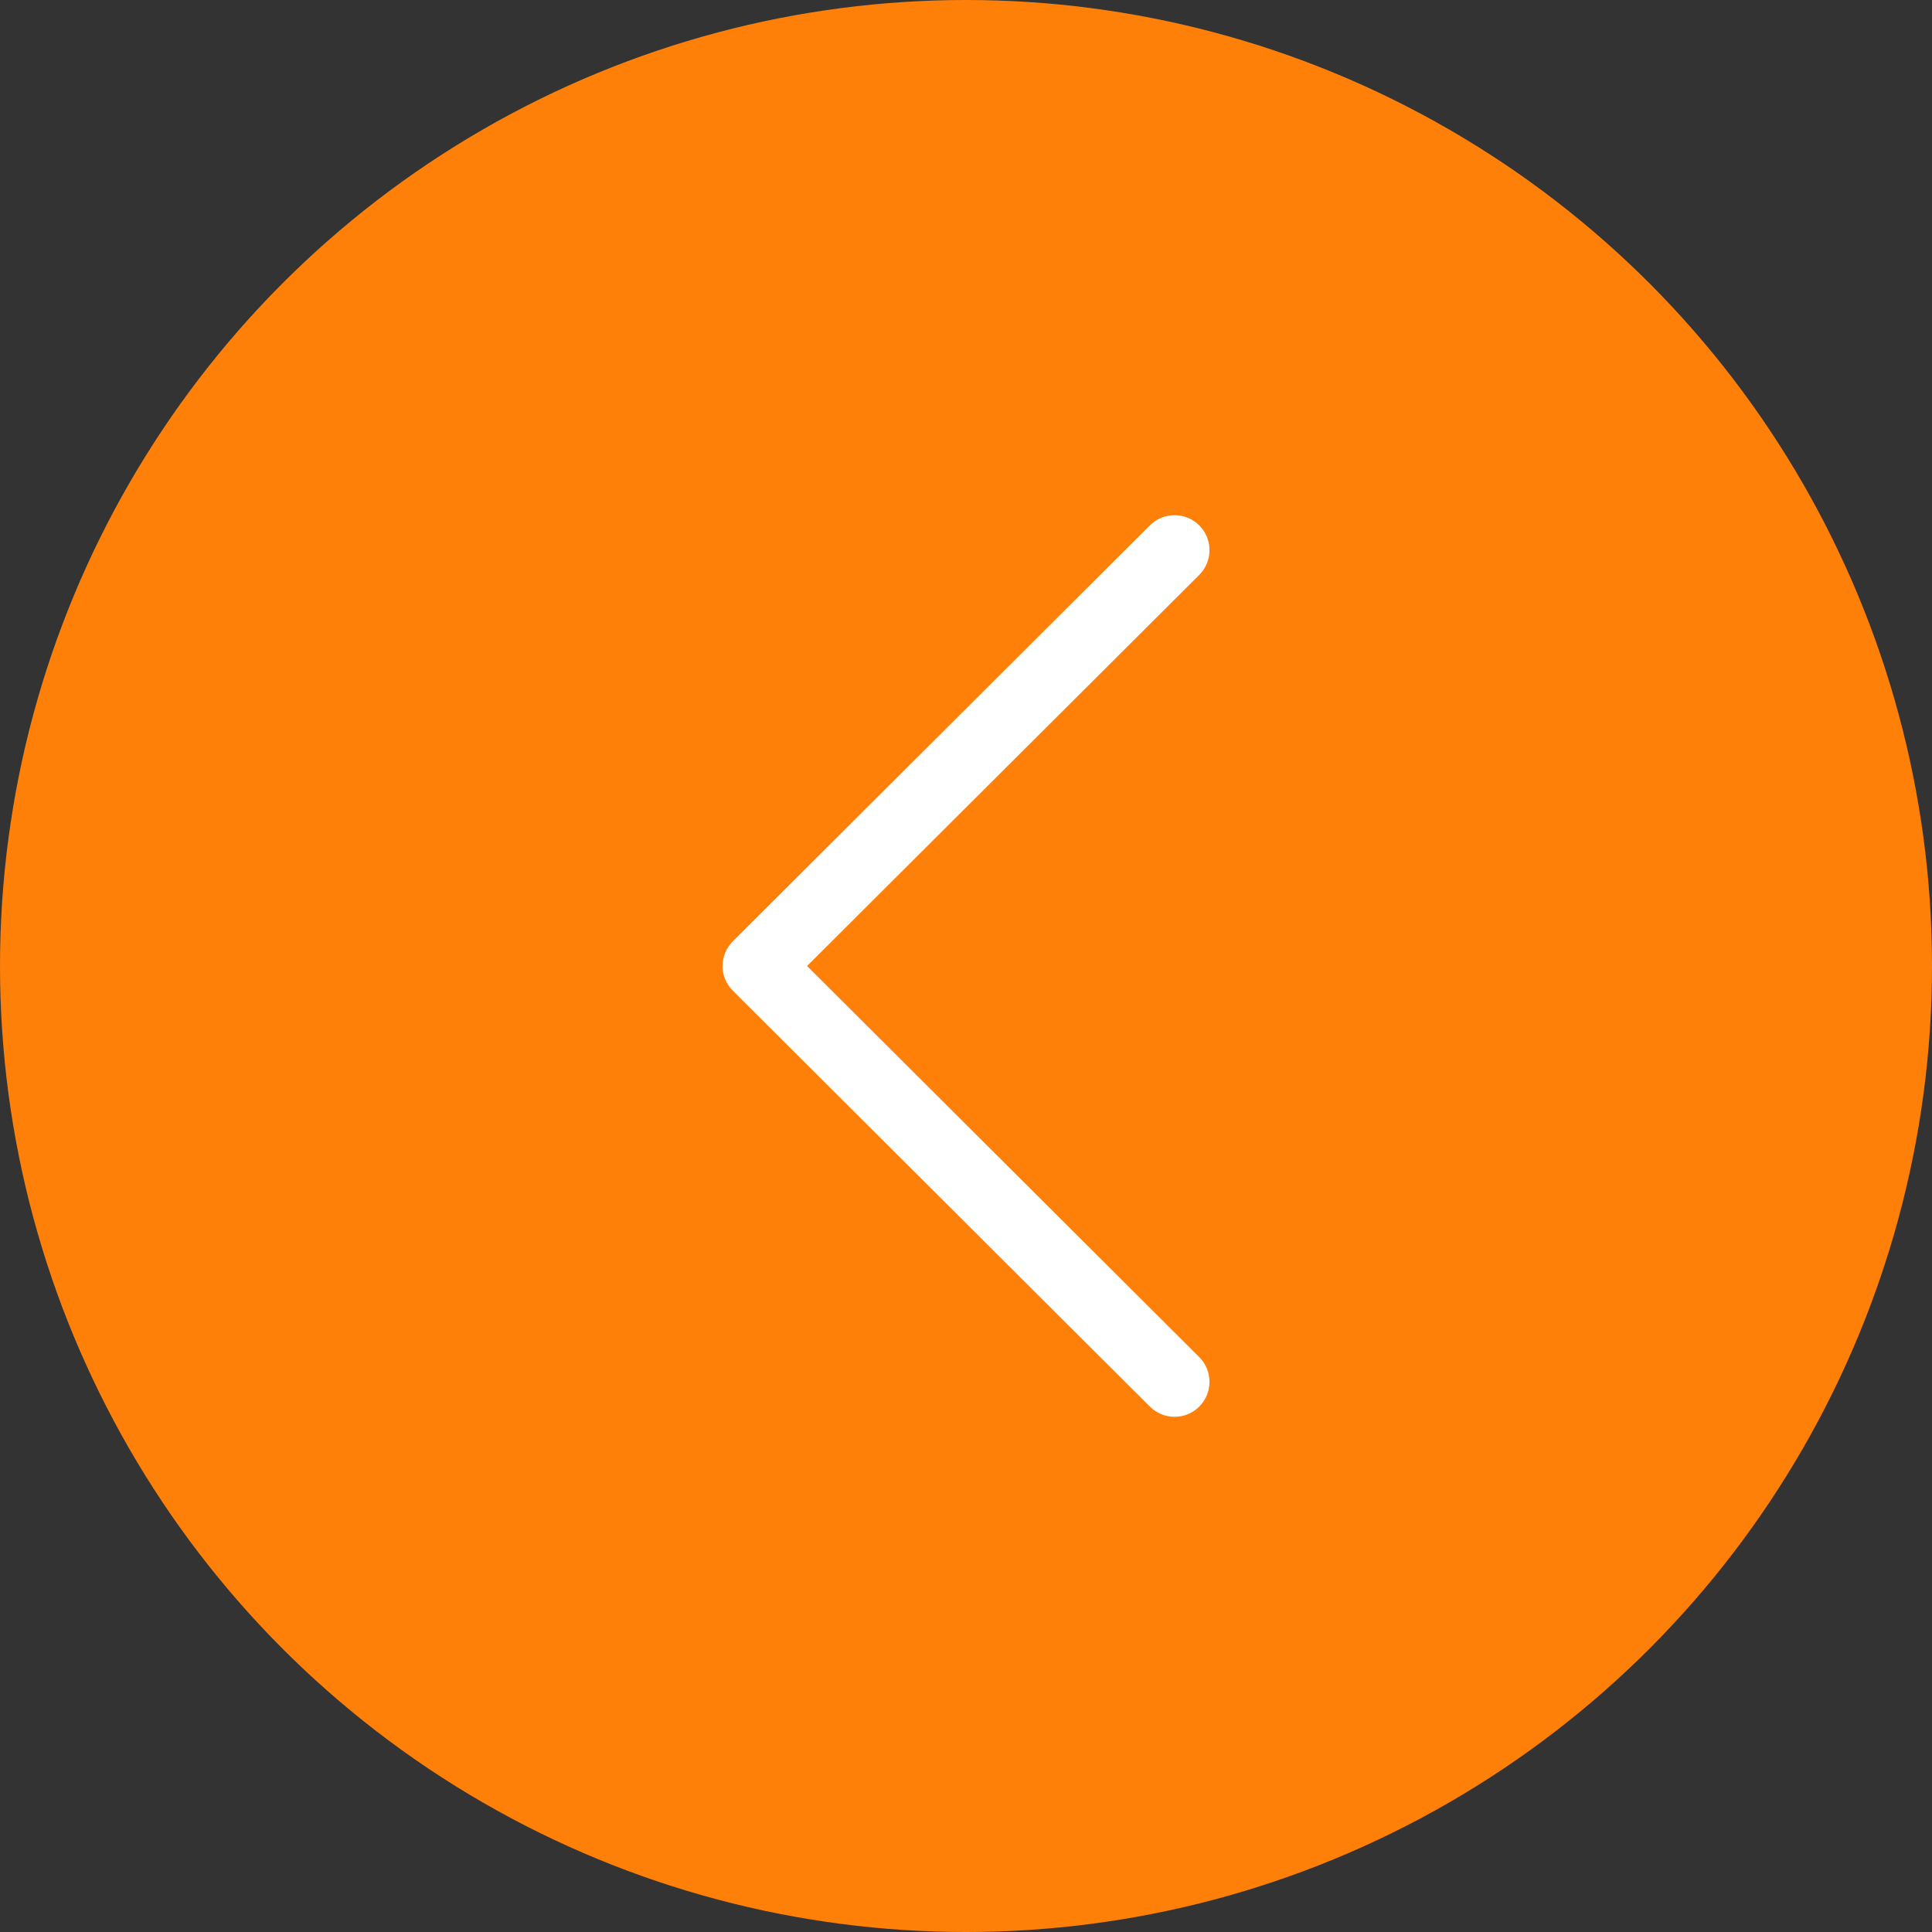
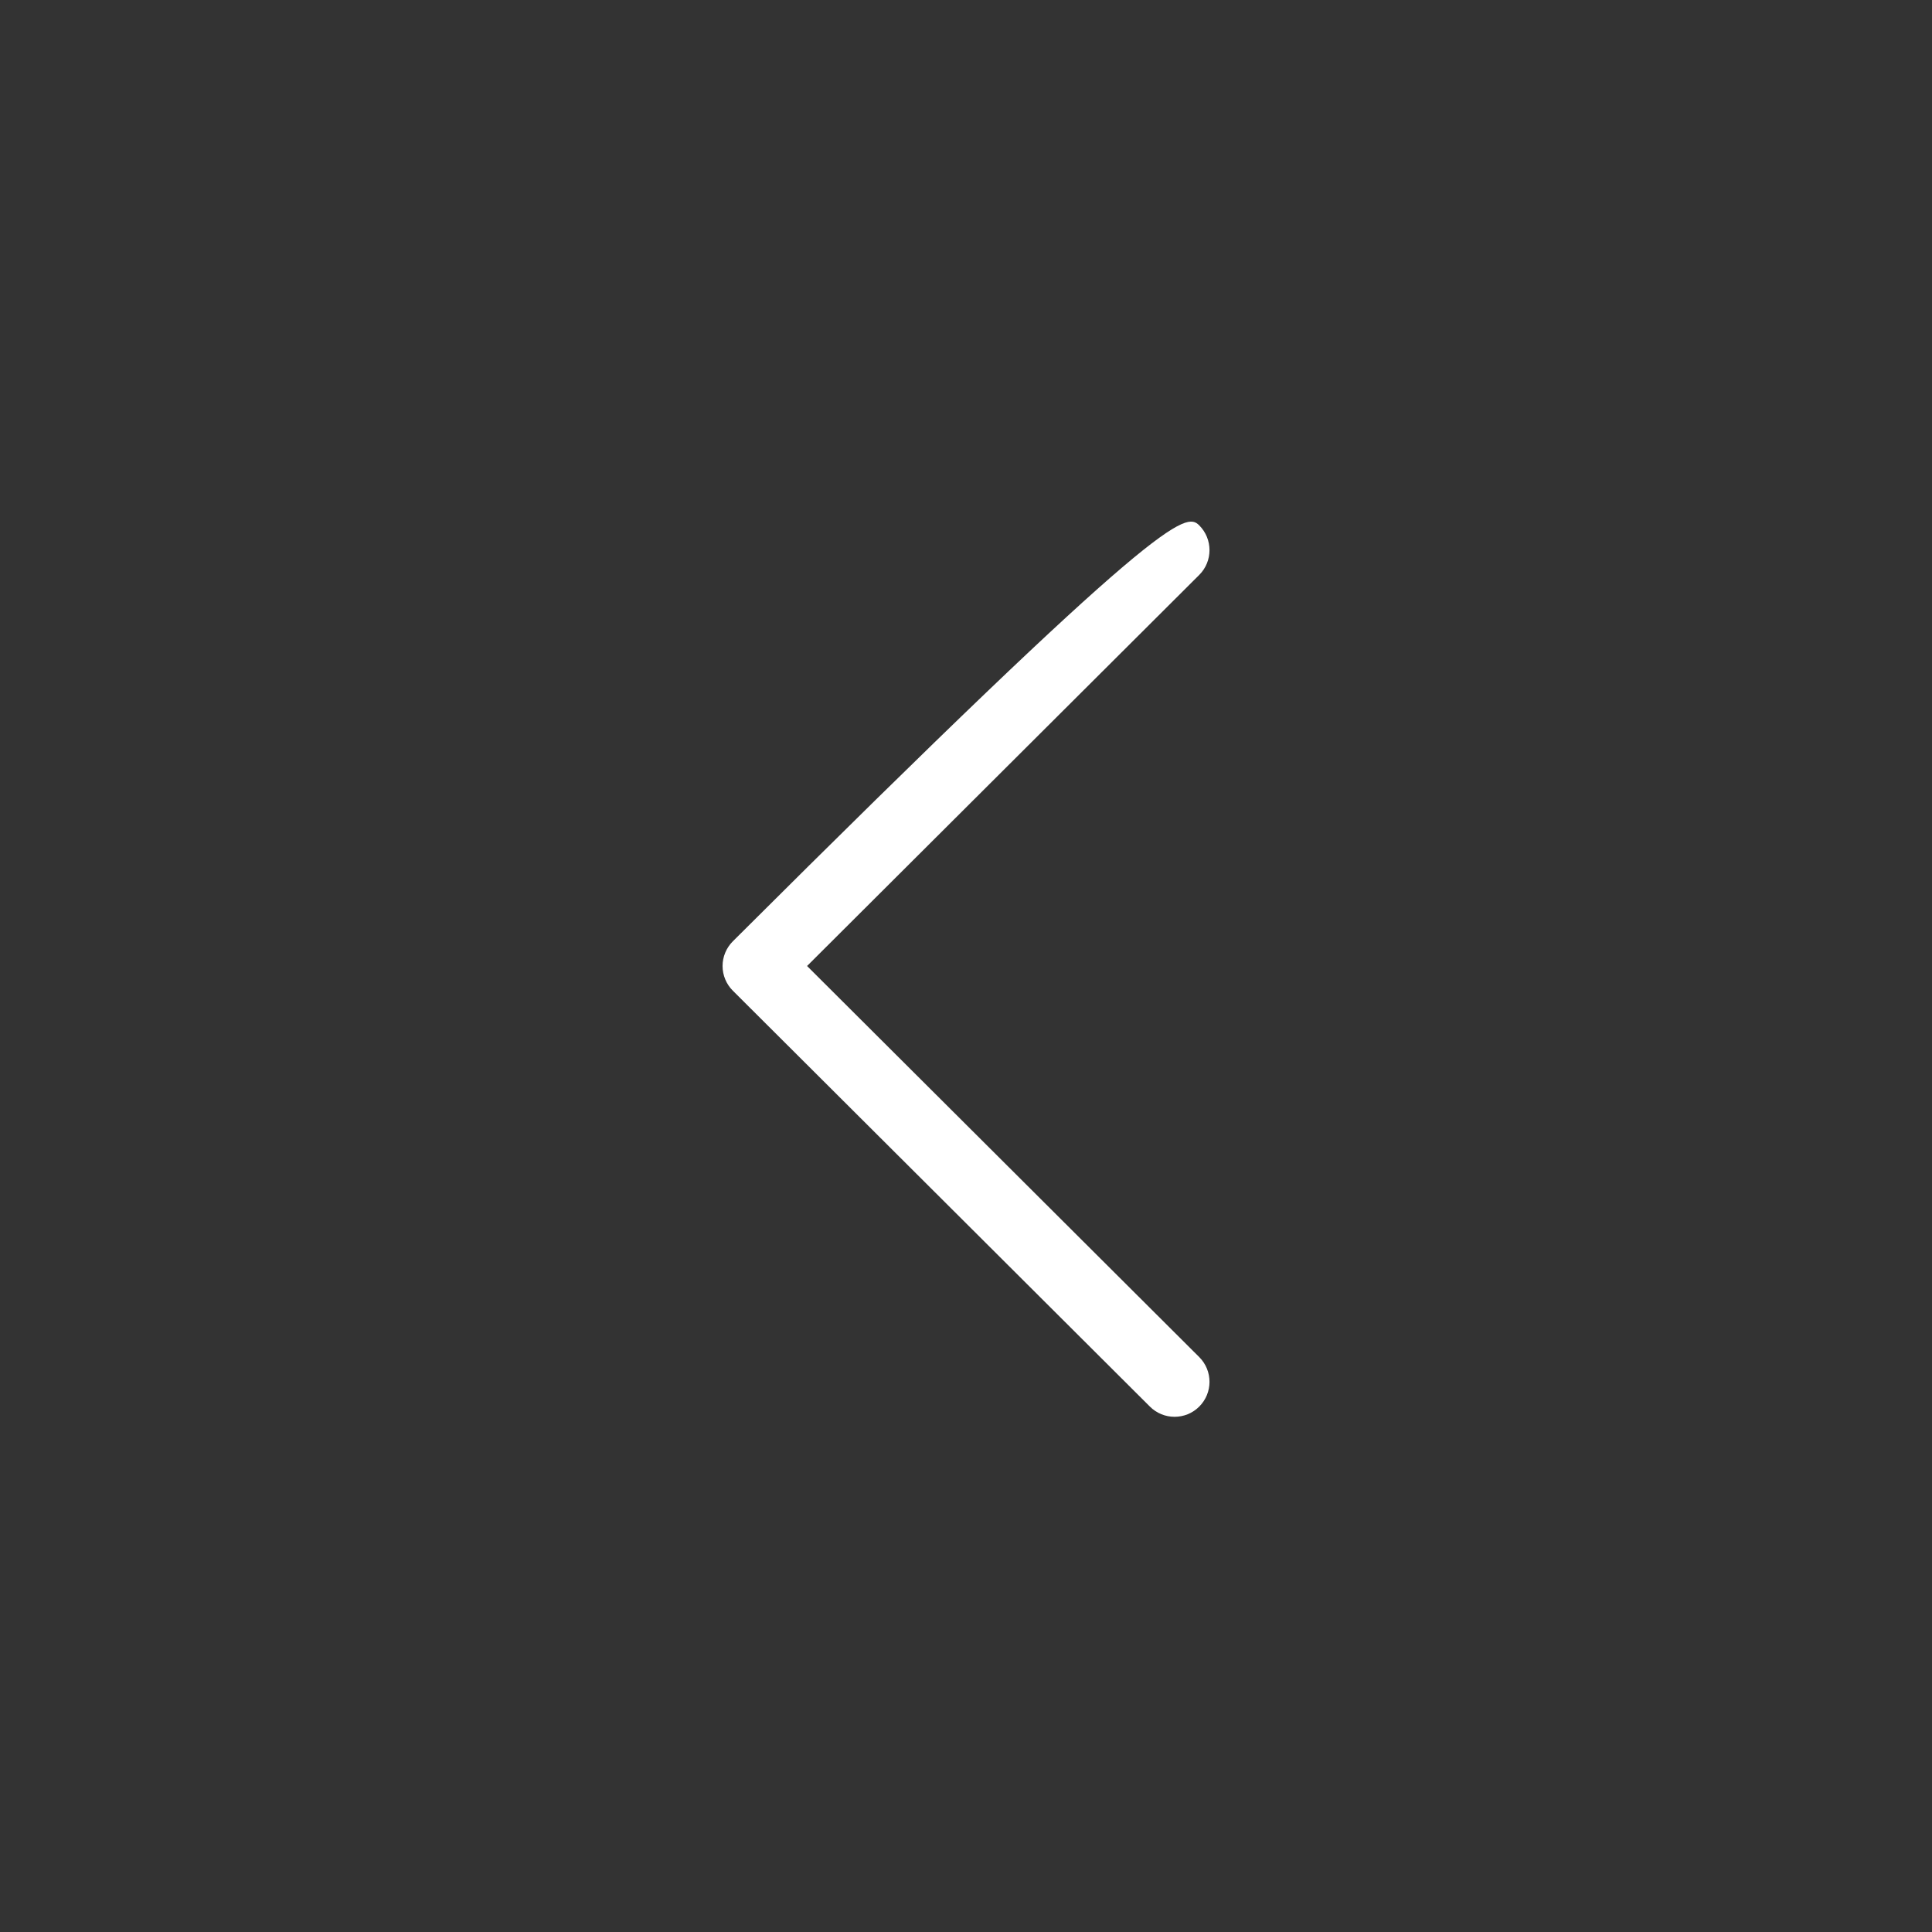
<svg xmlns="http://www.w3.org/2000/svg" width="30" height="30" viewBox="0 0 30 30" fill="none">
  <rect x="0" y="0" width="30" height="30" fill="#333333" stroke="none" />
-   <circle cx="15" cy="15" r="15" transform="matrix(-1 0 0 1 30 0)" fill="#FF8008" />
-   <path d="M11.38 14.616L17.855 8.158C18.067 7.947 18.411 7.947 18.623 8.159C18.834 8.372 18.834 8.715 18.622 8.927L12.532 15L18.622 21.073C18.834 21.285 18.834 21.628 18.623 21.84C18.517 21.947 18.378 22 18.238 22C18.1 22 17.961 21.947 17.855 21.841L11.38 15.384C11.278 15.283 11.22 15.144 11.22 15C11.22 14.856 11.278 14.718 11.38 14.616Z" fill="white" />
+   <path d="M11.38 14.616C18.067 7.947 18.411 7.947 18.623 8.159C18.834 8.372 18.834 8.715 18.622 8.927L12.532 15L18.622 21.073C18.834 21.285 18.834 21.628 18.623 21.84C18.517 21.947 18.378 22 18.238 22C18.1 22 17.961 21.947 17.855 21.841L11.38 15.384C11.278 15.283 11.22 15.144 11.22 15C11.22 14.856 11.278 14.718 11.38 14.616Z" fill="white" />
</svg>